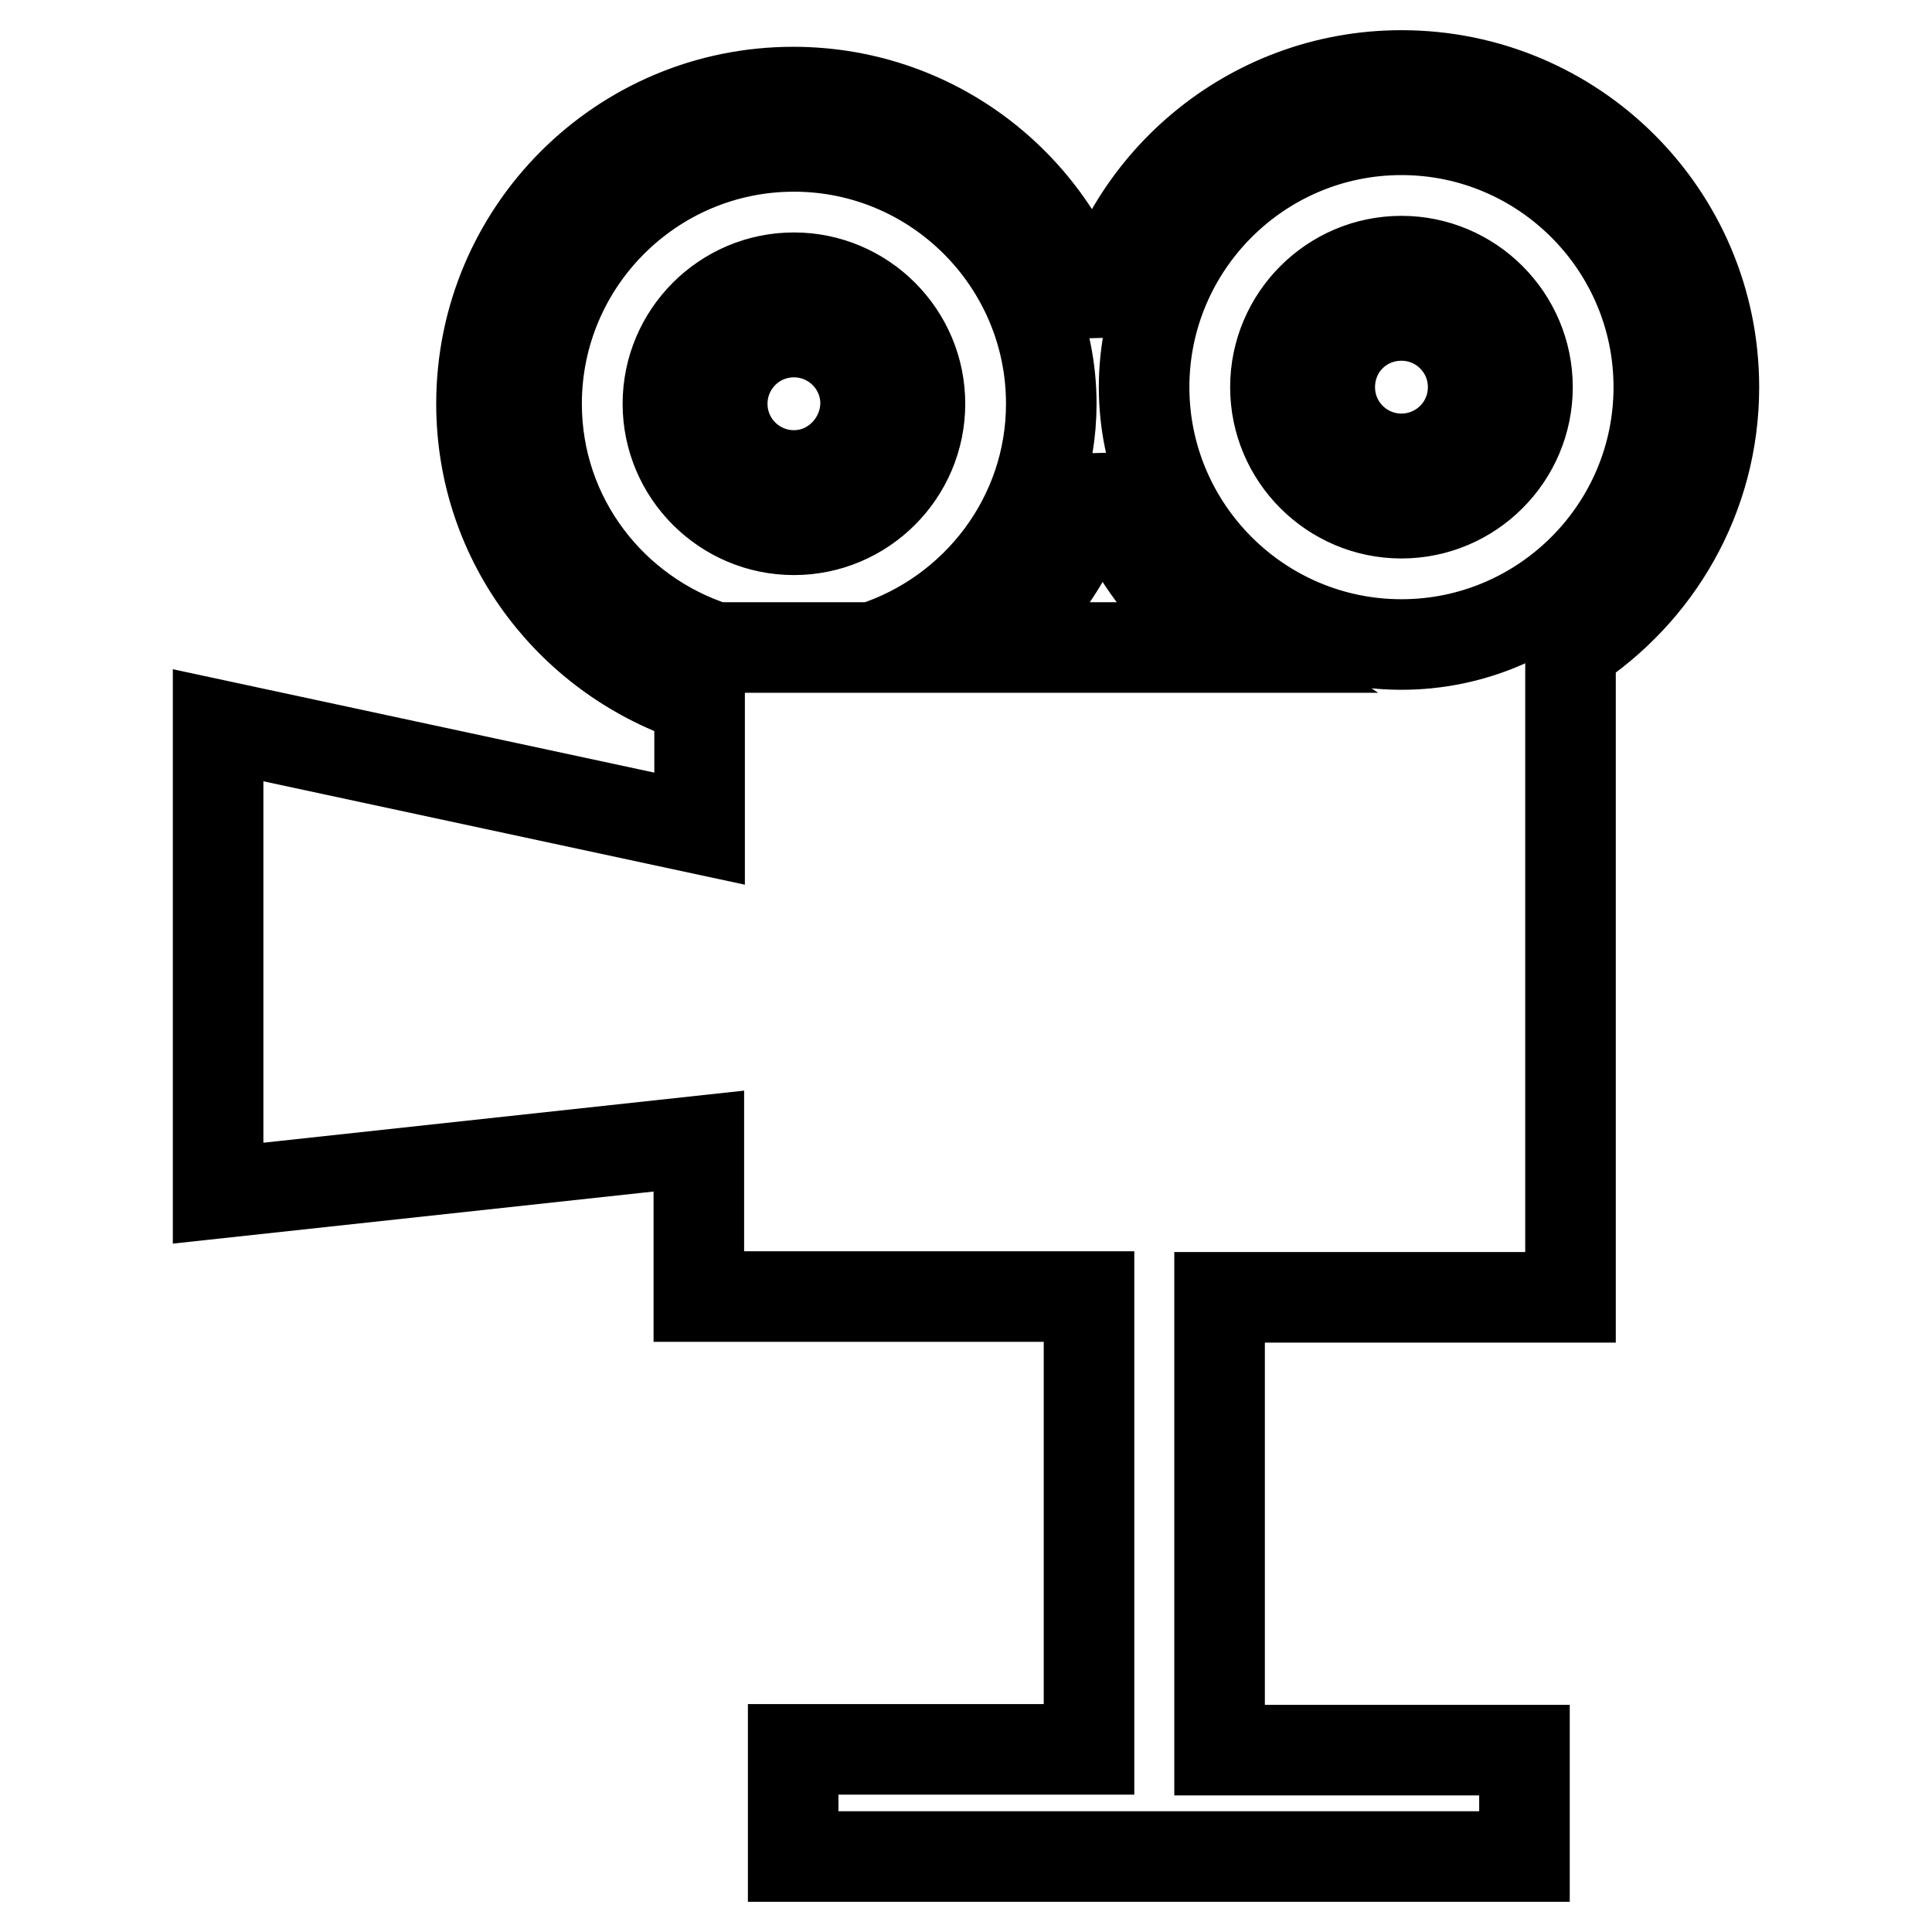
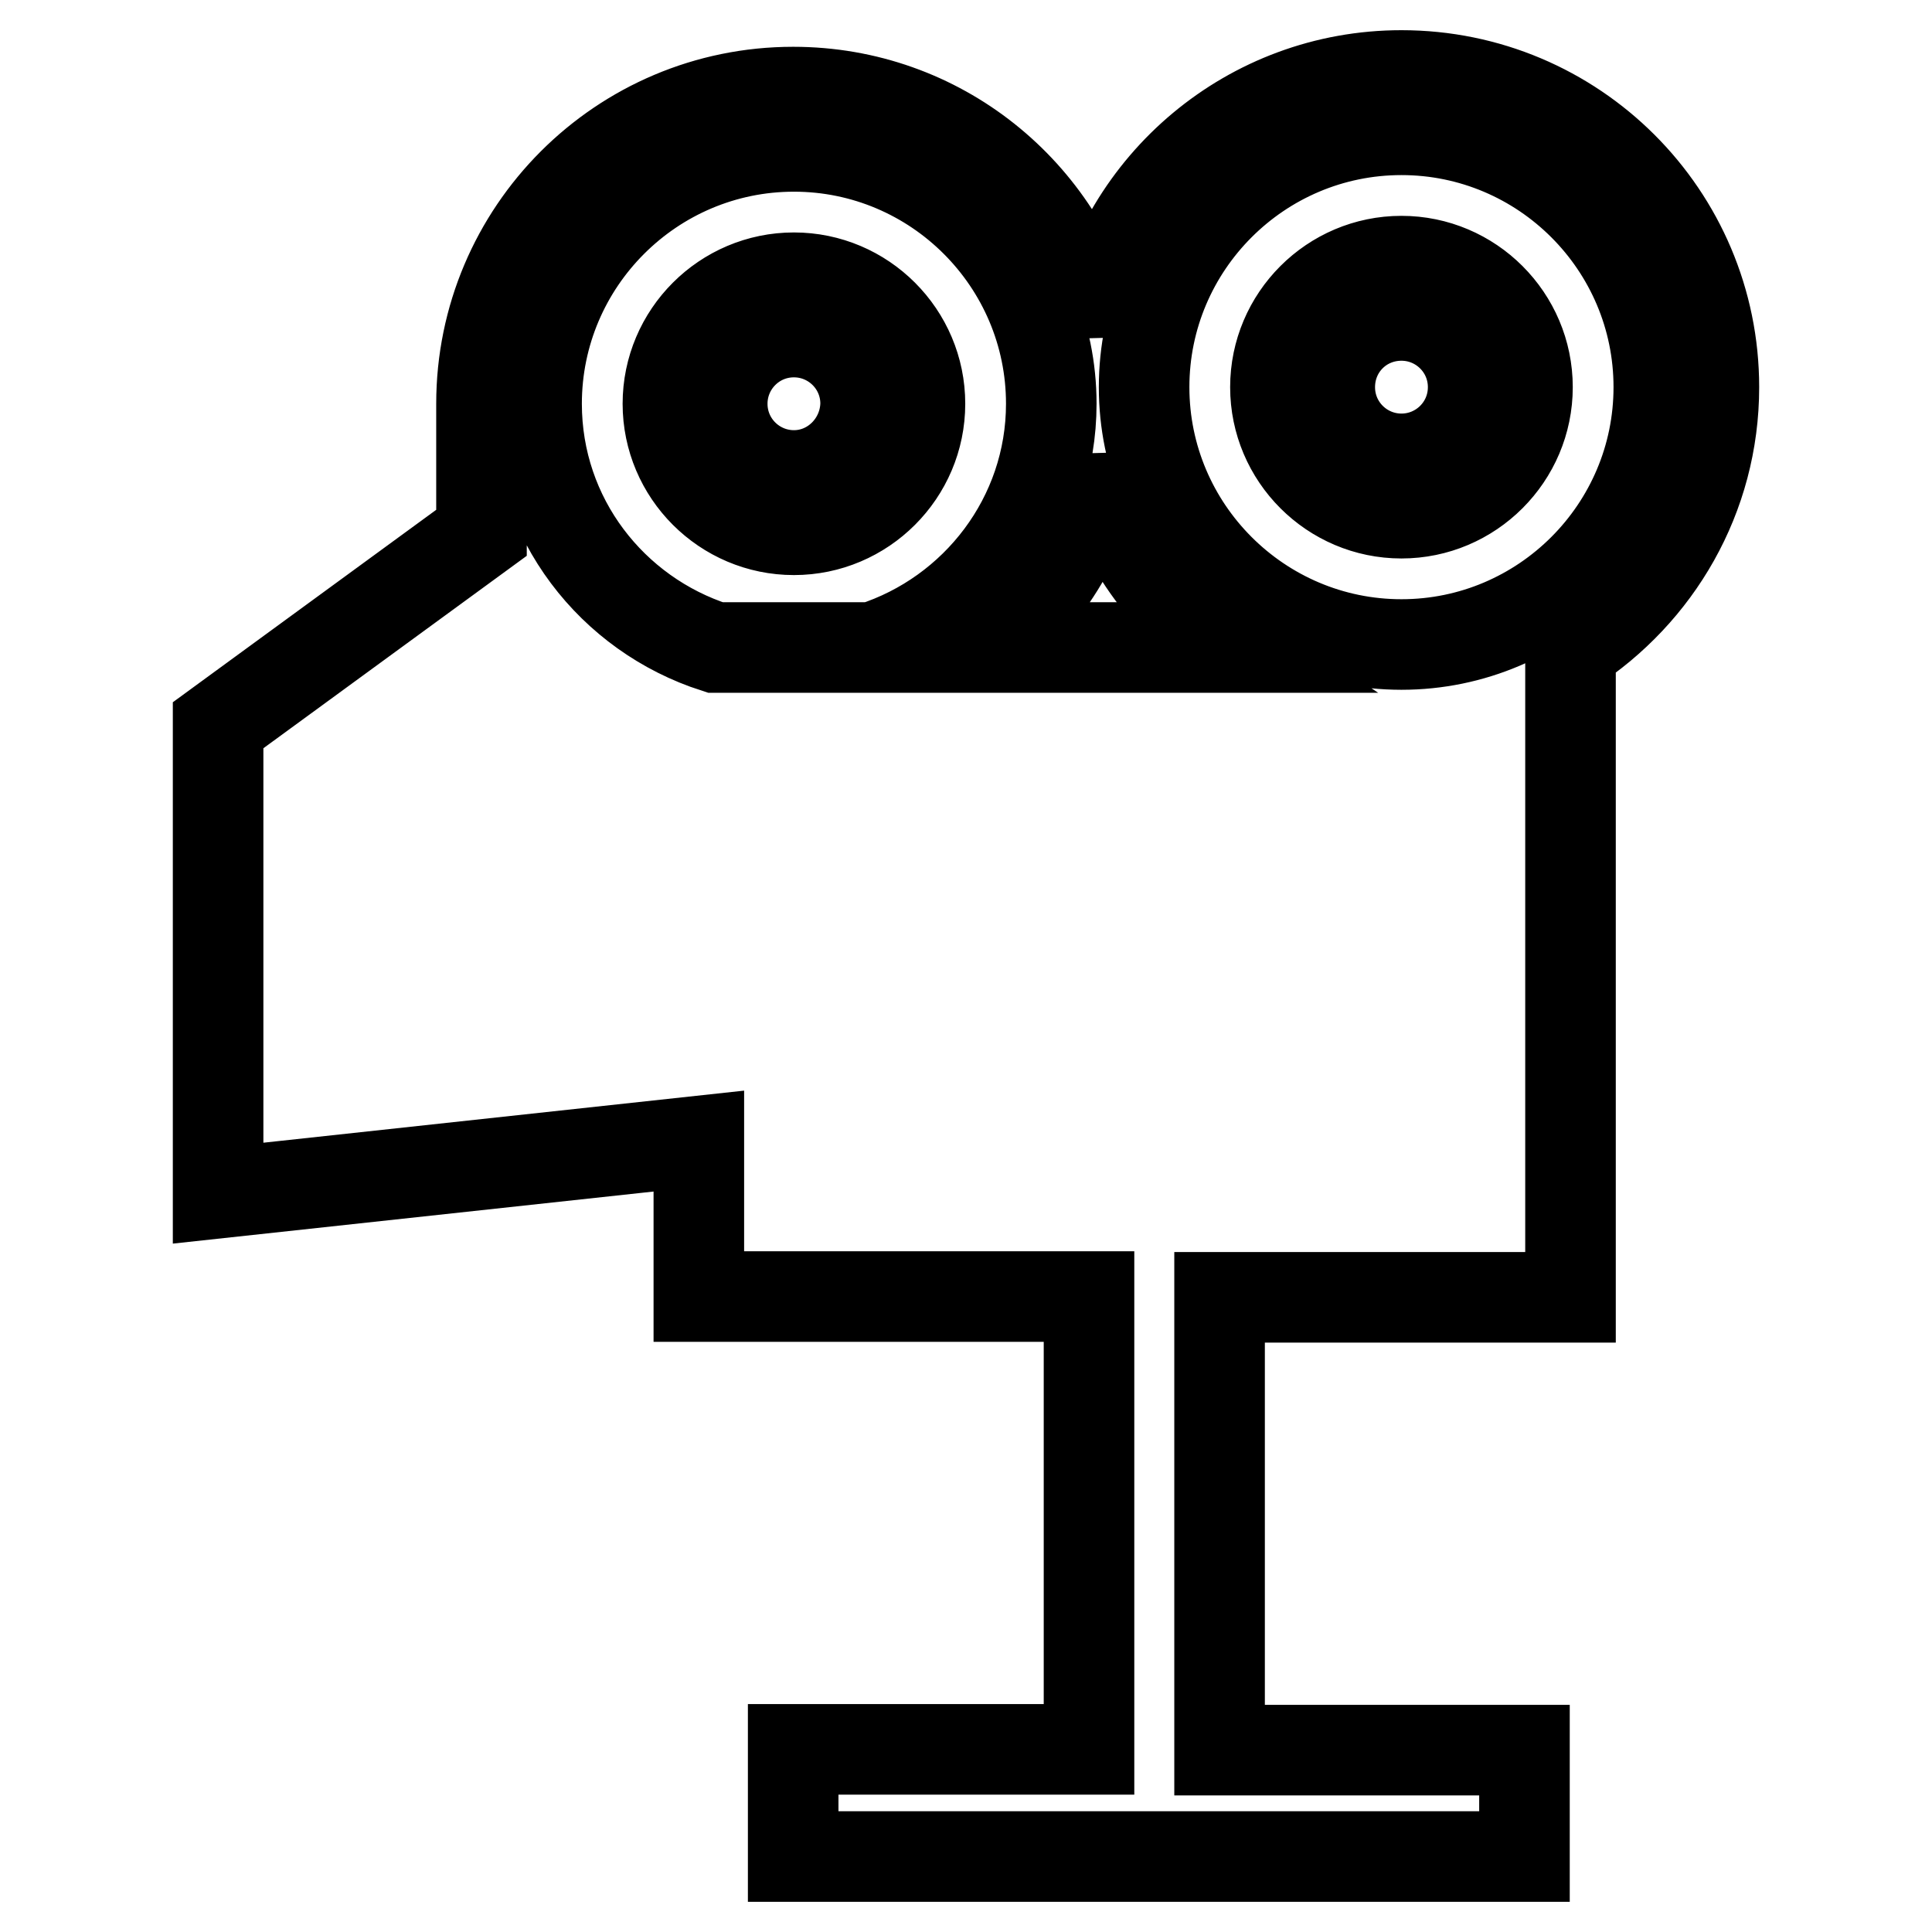
<svg xmlns="http://www.w3.org/2000/svg" version="1.1" x="0px" y="0px" viewBox="0 0 256 256" enable-background="new 0 0 256 256" xml:space="preserve">
  <g>
-     <path stroke-width="12" fill-opacity="0" stroke="#000000" d="M105.2,36.8c-9.2,0-16.7,7.5-16.7,16.7c0,9.2,7.5,16.7,16.7,16.7c9.2,0,16.7-7.5,16.7-16.7 C121.9,44.3,114.4,36.8,105.2,36.8z M105.2,63c-5.2,0-9.5-4.2-9.5-9.5c0-5.2,4.2-9.5,9.5-9.5c5.2,0,9.5,4.2,9.5,9.5 C114.6,58.7,110.4,63,105.2,63z M185.7,34.6c-9.2,0-16.7,7.5-16.7,16.7c0,9.2,7.5,16.7,16.7,16.7c9.2,0,16.7-7.5,16.7-16.7 C202.4,42.1,194.9,34.6,185.7,34.6z M185.7,60.8c-5.2,0-9.5-4.2-9.5-9.5c0-5.3,4.2-9.5,9.5-9.5c5.2,0,9.5,4.2,9.5,9.5 C195.2,56.6,190.9,60.8,185.7,60.8z M185.7,10c-20.1,0-36.9,14.4-40.6,33.5c-4.5-18-20.6-31.3-40-31.3c-22.8,0-41.3,18.5-41.3,41.3 c0,18.5,12.2,33.9,28.9,39.2v17.1L28.9,96.1v62l63.7-6.9v20.6h51.7v60h-39.2V246h39.2h17.2H202v-14.1h-40.4v-60h46.5V86 c11.4-7.4,19-20.1,19-34.7C227.1,28.5,208.6,10,185.7,10z M115.6,85.8H94.8c-13.7-4.4-23.7-17.1-23.7-32.3 c0-18.8,15.3-34.1,34.1-34.1c18.8,0,34.1,15.3,34.1,34.1C139.3,68.6,129.3,81.4,115.6,85.8z M130.7,85.8c7.6-6,13.1-14.5,15-24.5 c2.5,10.1,8.7,18.8,17.2,24.5H130.7z M185.7,85.4c-18.8,0-34.1-15.3-34.1-34.1c0-18.8,15.3-34.1,34.1-34.1 c18.8,0,34.1,15.3,34.1,34.1C219.8,70.1,204.5,85.4,185.7,85.4z" />
+     <path stroke-width="12" fill-opacity="0" stroke="#000000" d="M105.2,36.8c-9.2,0-16.7,7.5-16.7,16.7c0,9.2,7.5,16.7,16.7,16.7c9.2,0,16.7-7.5,16.7-16.7 C121.9,44.3,114.4,36.8,105.2,36.8z M105.2,63c-5.2,0-9.5-4.2-9.5-9.5c0-5.2,4.2-9.5,9.5-9.5c5.2,0,9.5,4.2,9.5,9.5 C114.6,58.7,110.4,63,105.2,63z M185.7,34.6c-9.2,0-16.7,7.5-16.7,16.7c0,9.2,7.5,16.7,16.7,16.7c9.2,0,16.7-7.5,16.7-16.7 C202.4,42.1,194.9,34.6,185.7,34.6z M185.7,60.8c-5.2,0-9.5-4.2-9.5-9.5c0-5.3,4.2-9.5,9.5-9.5c5.2,0,9.5,4.2,9.5,9.5 C195.2,56.6,190.9,60.8,185.7,60.8z M185.7,10c-20.1,0-36.9,14.4-40.6,33.5c-4.5-18-20.6-31.3-40-31.3c-22.8,0-41.3,18.5-41.3,41.3 v17.1L28.9,96.1v62l63.7-6.9v20.6h51.7v60h-39.2V246h39.2h17.2H202v-14.1h-40.4v-60h46.5V86 c11.4-7.4,19-20.1,19-34.7C227.1,28.5,208.6,10,185.7,10z M115.6,85.8H94.8c-13.7-4.4-23.7-17.1-23.7-32.3 c0-18.8,15.3-34.1,34.1-34.1c18.8,0,34.1,15.3,34.1,34.1C139.3,68.6,129.3,81.4,115.6,85.8z M130.7,85.8c7.6-6,13.1-14.5,15-24.5 c2.5,10.1,8.7,18.8,17.2,24.5H130.7z M185.7,85.4c-18.8,0-34.1-15.3-34.1-34.1c0-18.8,15.3-34.1,34.1-34.1 c18.8,0,34.1,15.3,34.1,34.1C219.8,70.1,204.5,85.4,185.7,85.4z" />
  </g>
</svg>